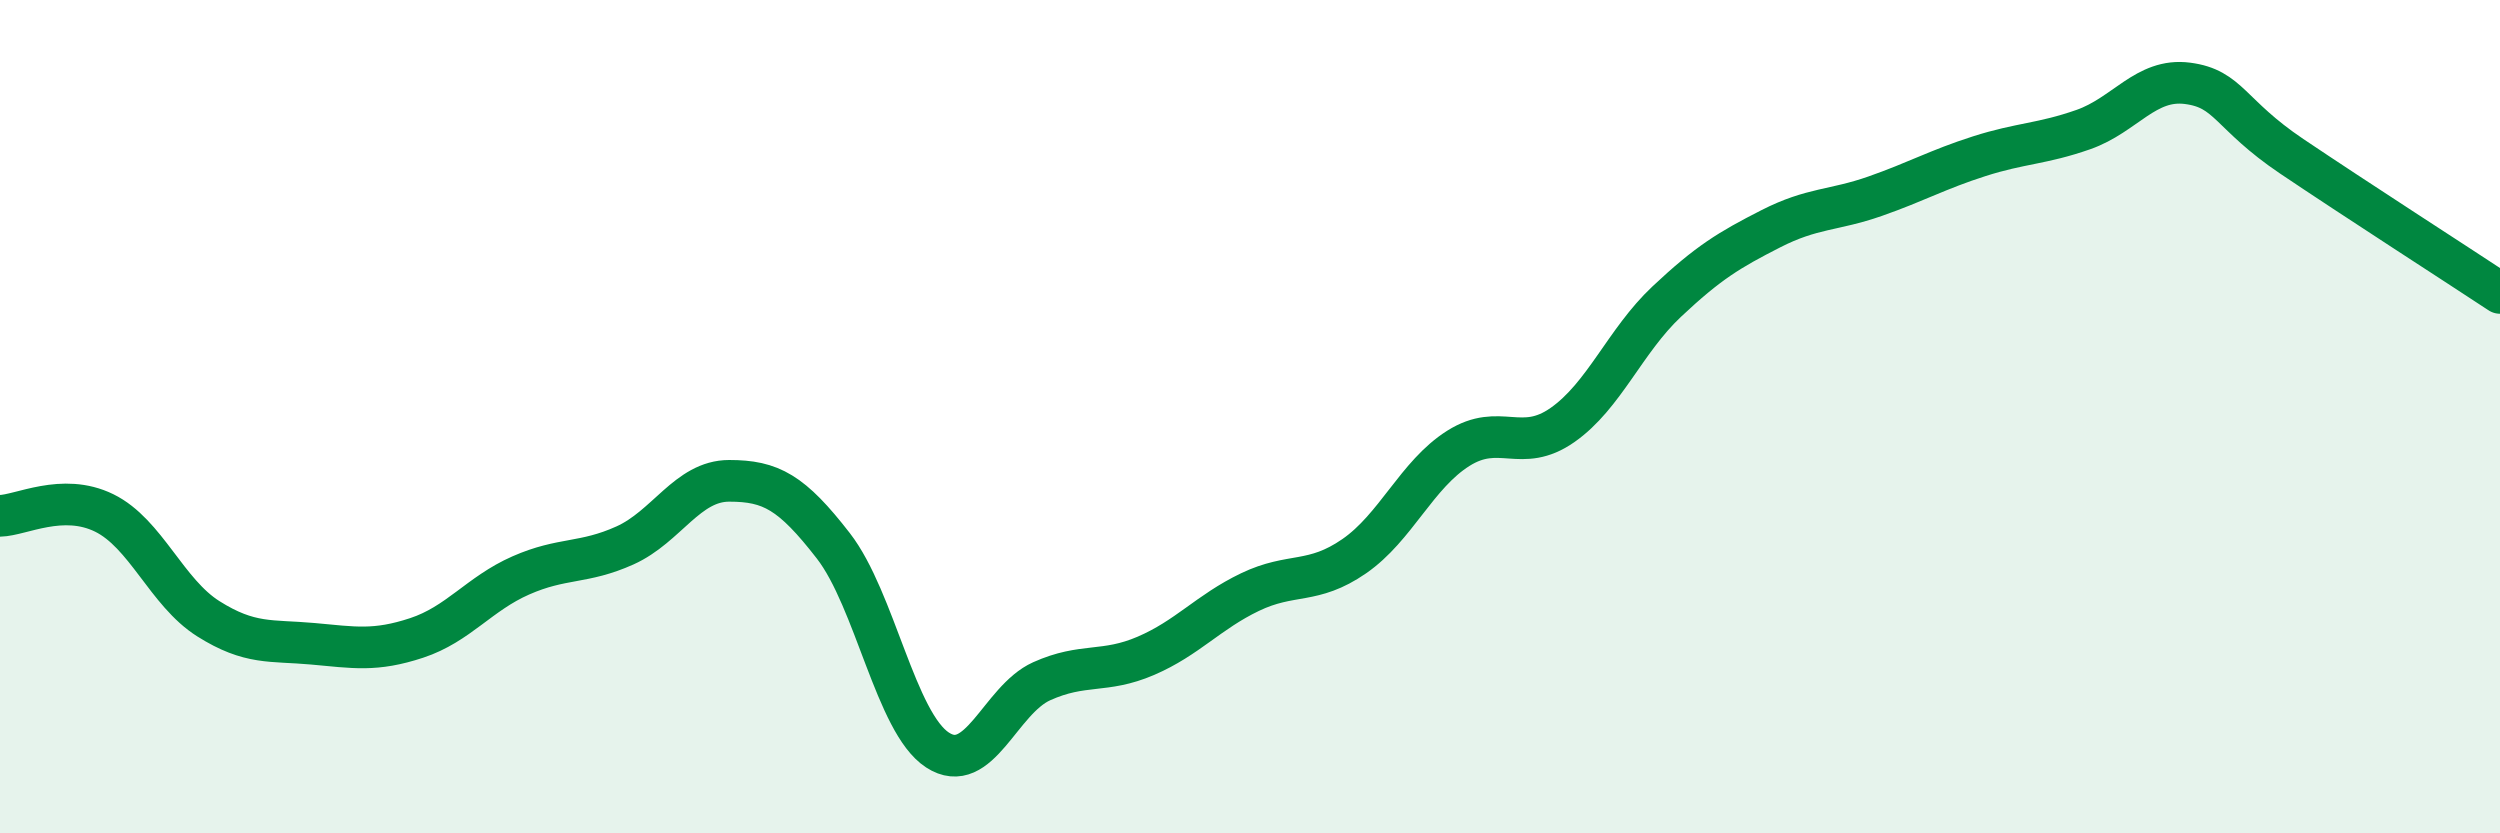
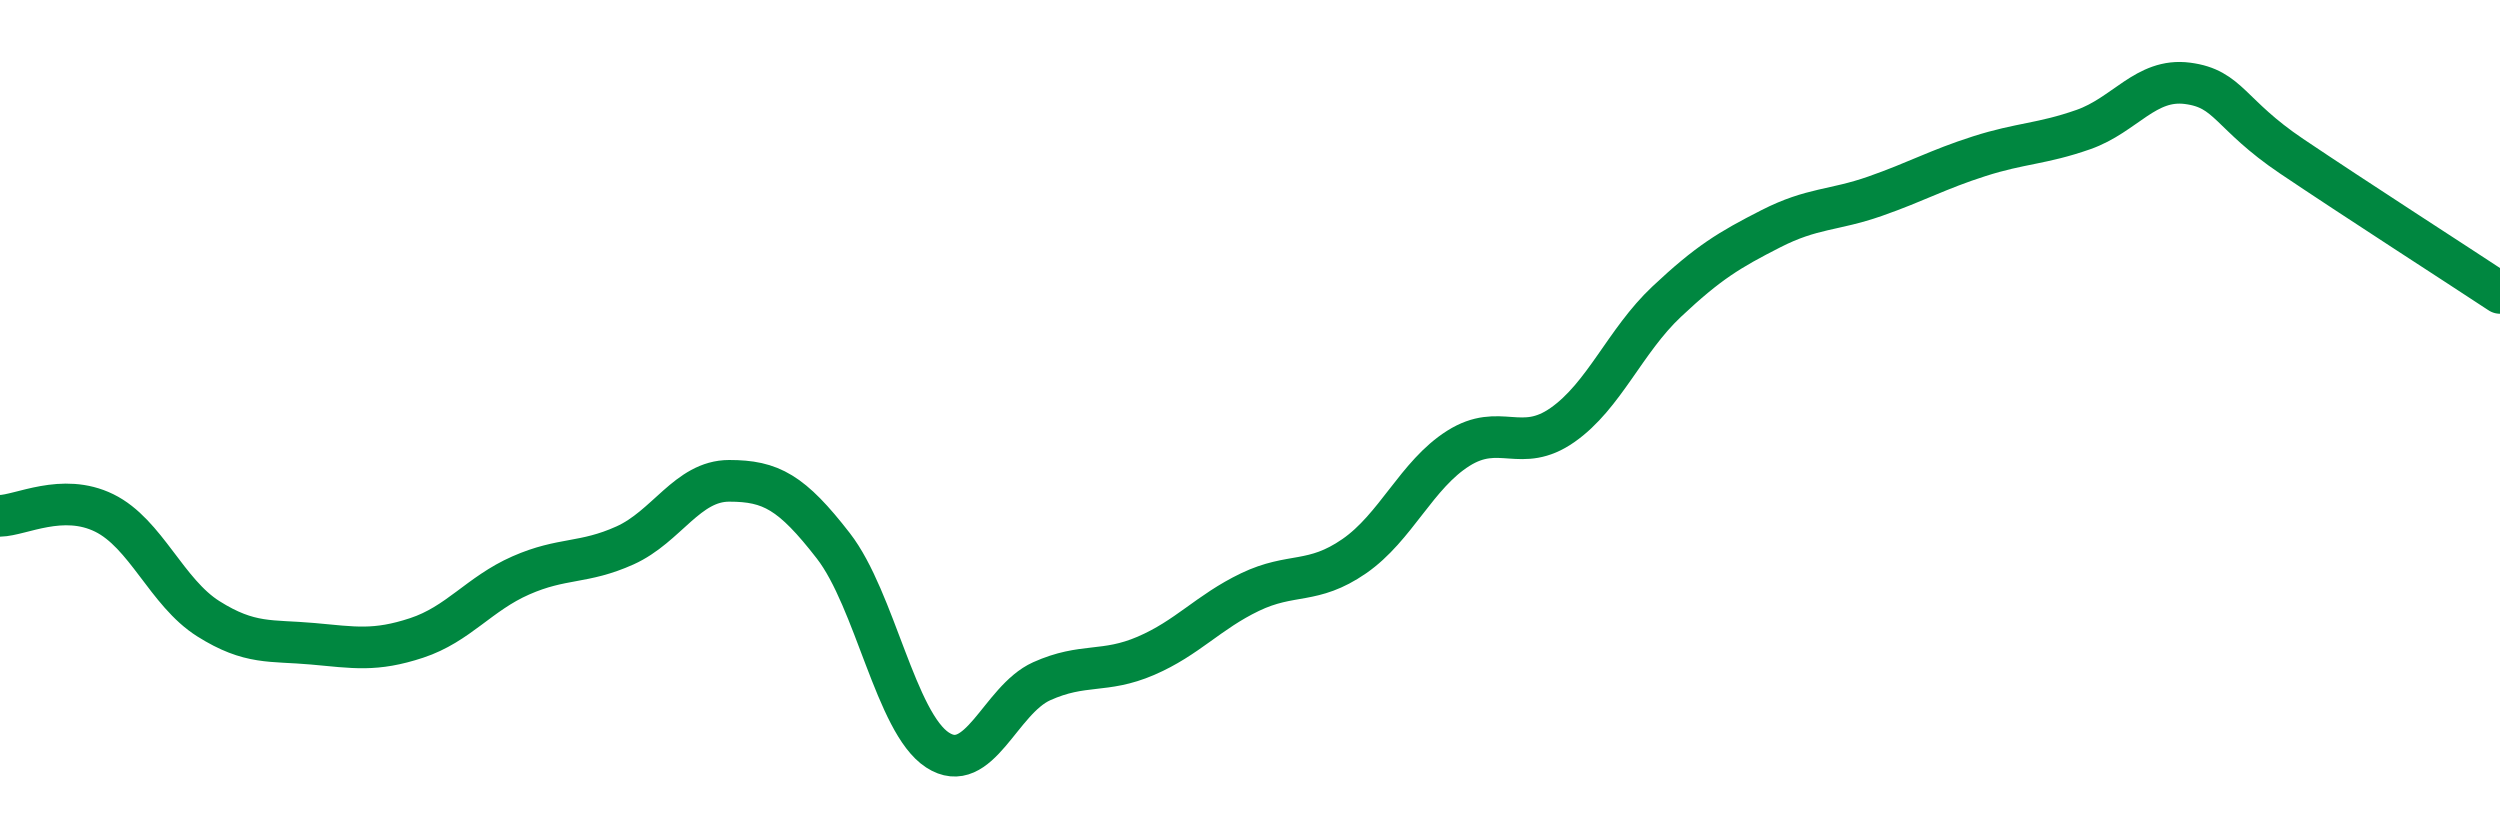
<svg xmlns="http://www.w3.org/2000/svg" width="60" height="20" viewBox="0 0 60 20">
-   <path d="M 0,12.38 C 0.5,12.37 1.5,11.82 2.5,12.31 C 3.5,12.8 4,14.22 5,14.85 C 6,15.48 6.5,15.36 7.5,15.45 C 8.5,15.54 9,15.64 10,15.31 C 11,14.98 11.5,14.25 12.5,13.81 C 13.5,13.37 14,13.54 15,13.09 C 16,12.64 16.5,11.54 17.5,11.54 C 18.5,11.54 19,11.81 20,13.1 C 21,14.39 21.5,17.35 22.5,18 C 23.5,18.65 24,16.8 25,16.35 C 26,15.9 26.5,16.17 27.5,15.74 C 28.5,15.31 29,14.69 30,14.21 C 31,13.73 31.5,14.04 32.5,13.35 C 33.5,12.66 34,11.39 35,10.76 C 36,10.13 36.5,10.9 37.5,10.2 C 38.5,9.5 39,8.18 40,7.24 C 41,6.3 41.5,6 42.5,5.49 C 43.5,4.98 44,5.06 45,4.71 C 46,4.36 46.5,4.07 47.5,3.75 C 48.5,3.43 49,3.46 50,3.11 C 51,2.76 51.5,1.87 52.5,2 C 53.5,2.13 53.5,2.74 55,3.75 C 56.5,4.76 59,6.37 60,7.03L60 20L0 20Z" fill="#008740" opacity="0.1" stroke-linecap="round" stroke-linejoin="round" />
  <path d="M 0,12.38 C 0.5,12.37 1.5,11.82 2.5,12.31 C 3.5,12.8 4,14.22 5,14.85 C 6,15.48 6.5,15.36 7.5,15.45 C 8.5,15.54 9,15.64 10,15.31 C 11,14.98 11.5,14.25 12.5,13.81 C 13.5,13.37 14,13.54 15,13.09 C 16,12.64 16.5,11.54 17.5,11.54 C 18.5,11.54 19,11.81 20,13.1 C 21,14.39 21.5,17.35 22.5,18 C 23.5,18.65 24,16.8 25,16.35 C 26,15.9 26.5,16.17 27.5,15.74 C 28.5,15.31 29,14.69 30,14.21 C 31,13.73 31.5,14.04 32.5,13.35 C 33.5,12.66 34,11.39 35,10.76 C 36,10.13 36.5,10.9 37.5,10.2 C 38.5,9.5 39,8.18 40,7.24 C 41,6.3 41.5,6 42.5,5.49 C 43.5,4.98 44,5.06 45,4.71 C 46,4.36 46.5,4.07 47.5,3.75 C 48.5,3.43 49,3.46 50,3.11 C 51,2.76 51.5,1.87 52.5,2 C 53.5,2.13 53.5,2.74 55,3.75 C 56.5,4.76 59,6.37 60,7.03" stroke="#008740" stroke-width="1" fill="none" stroke-linecap="round" stroke-linejoin="round" />
</svg>